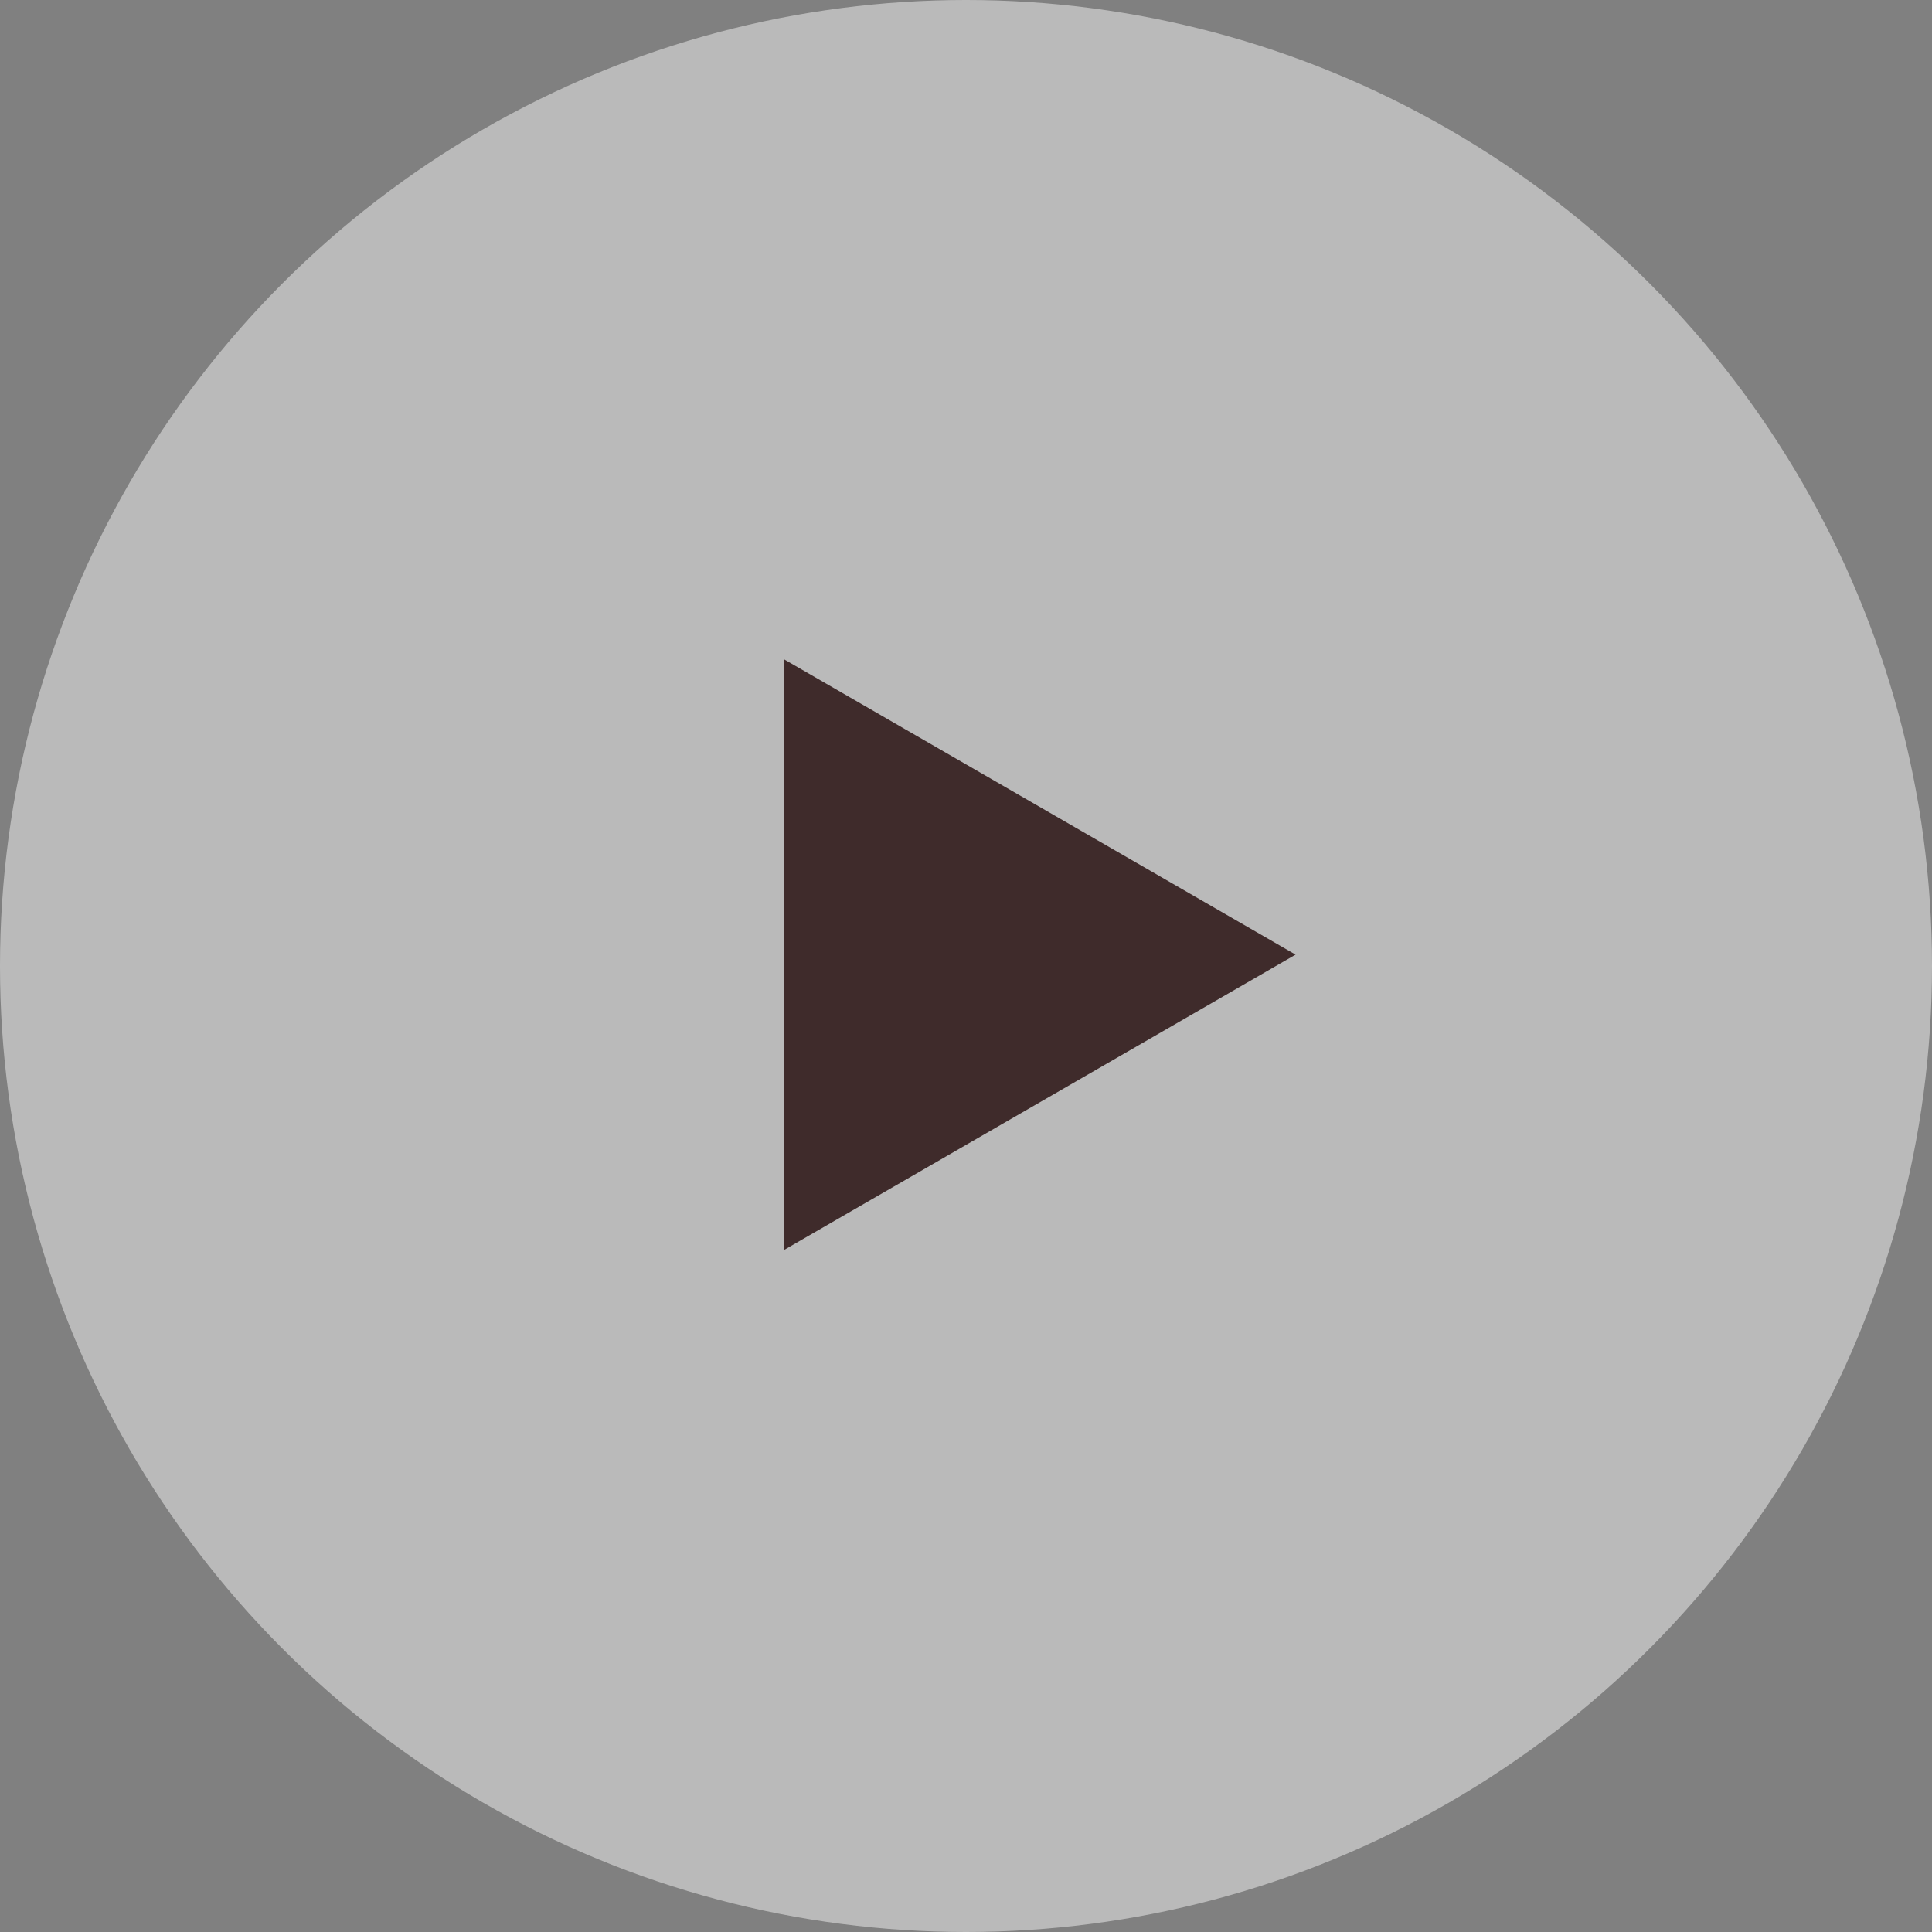
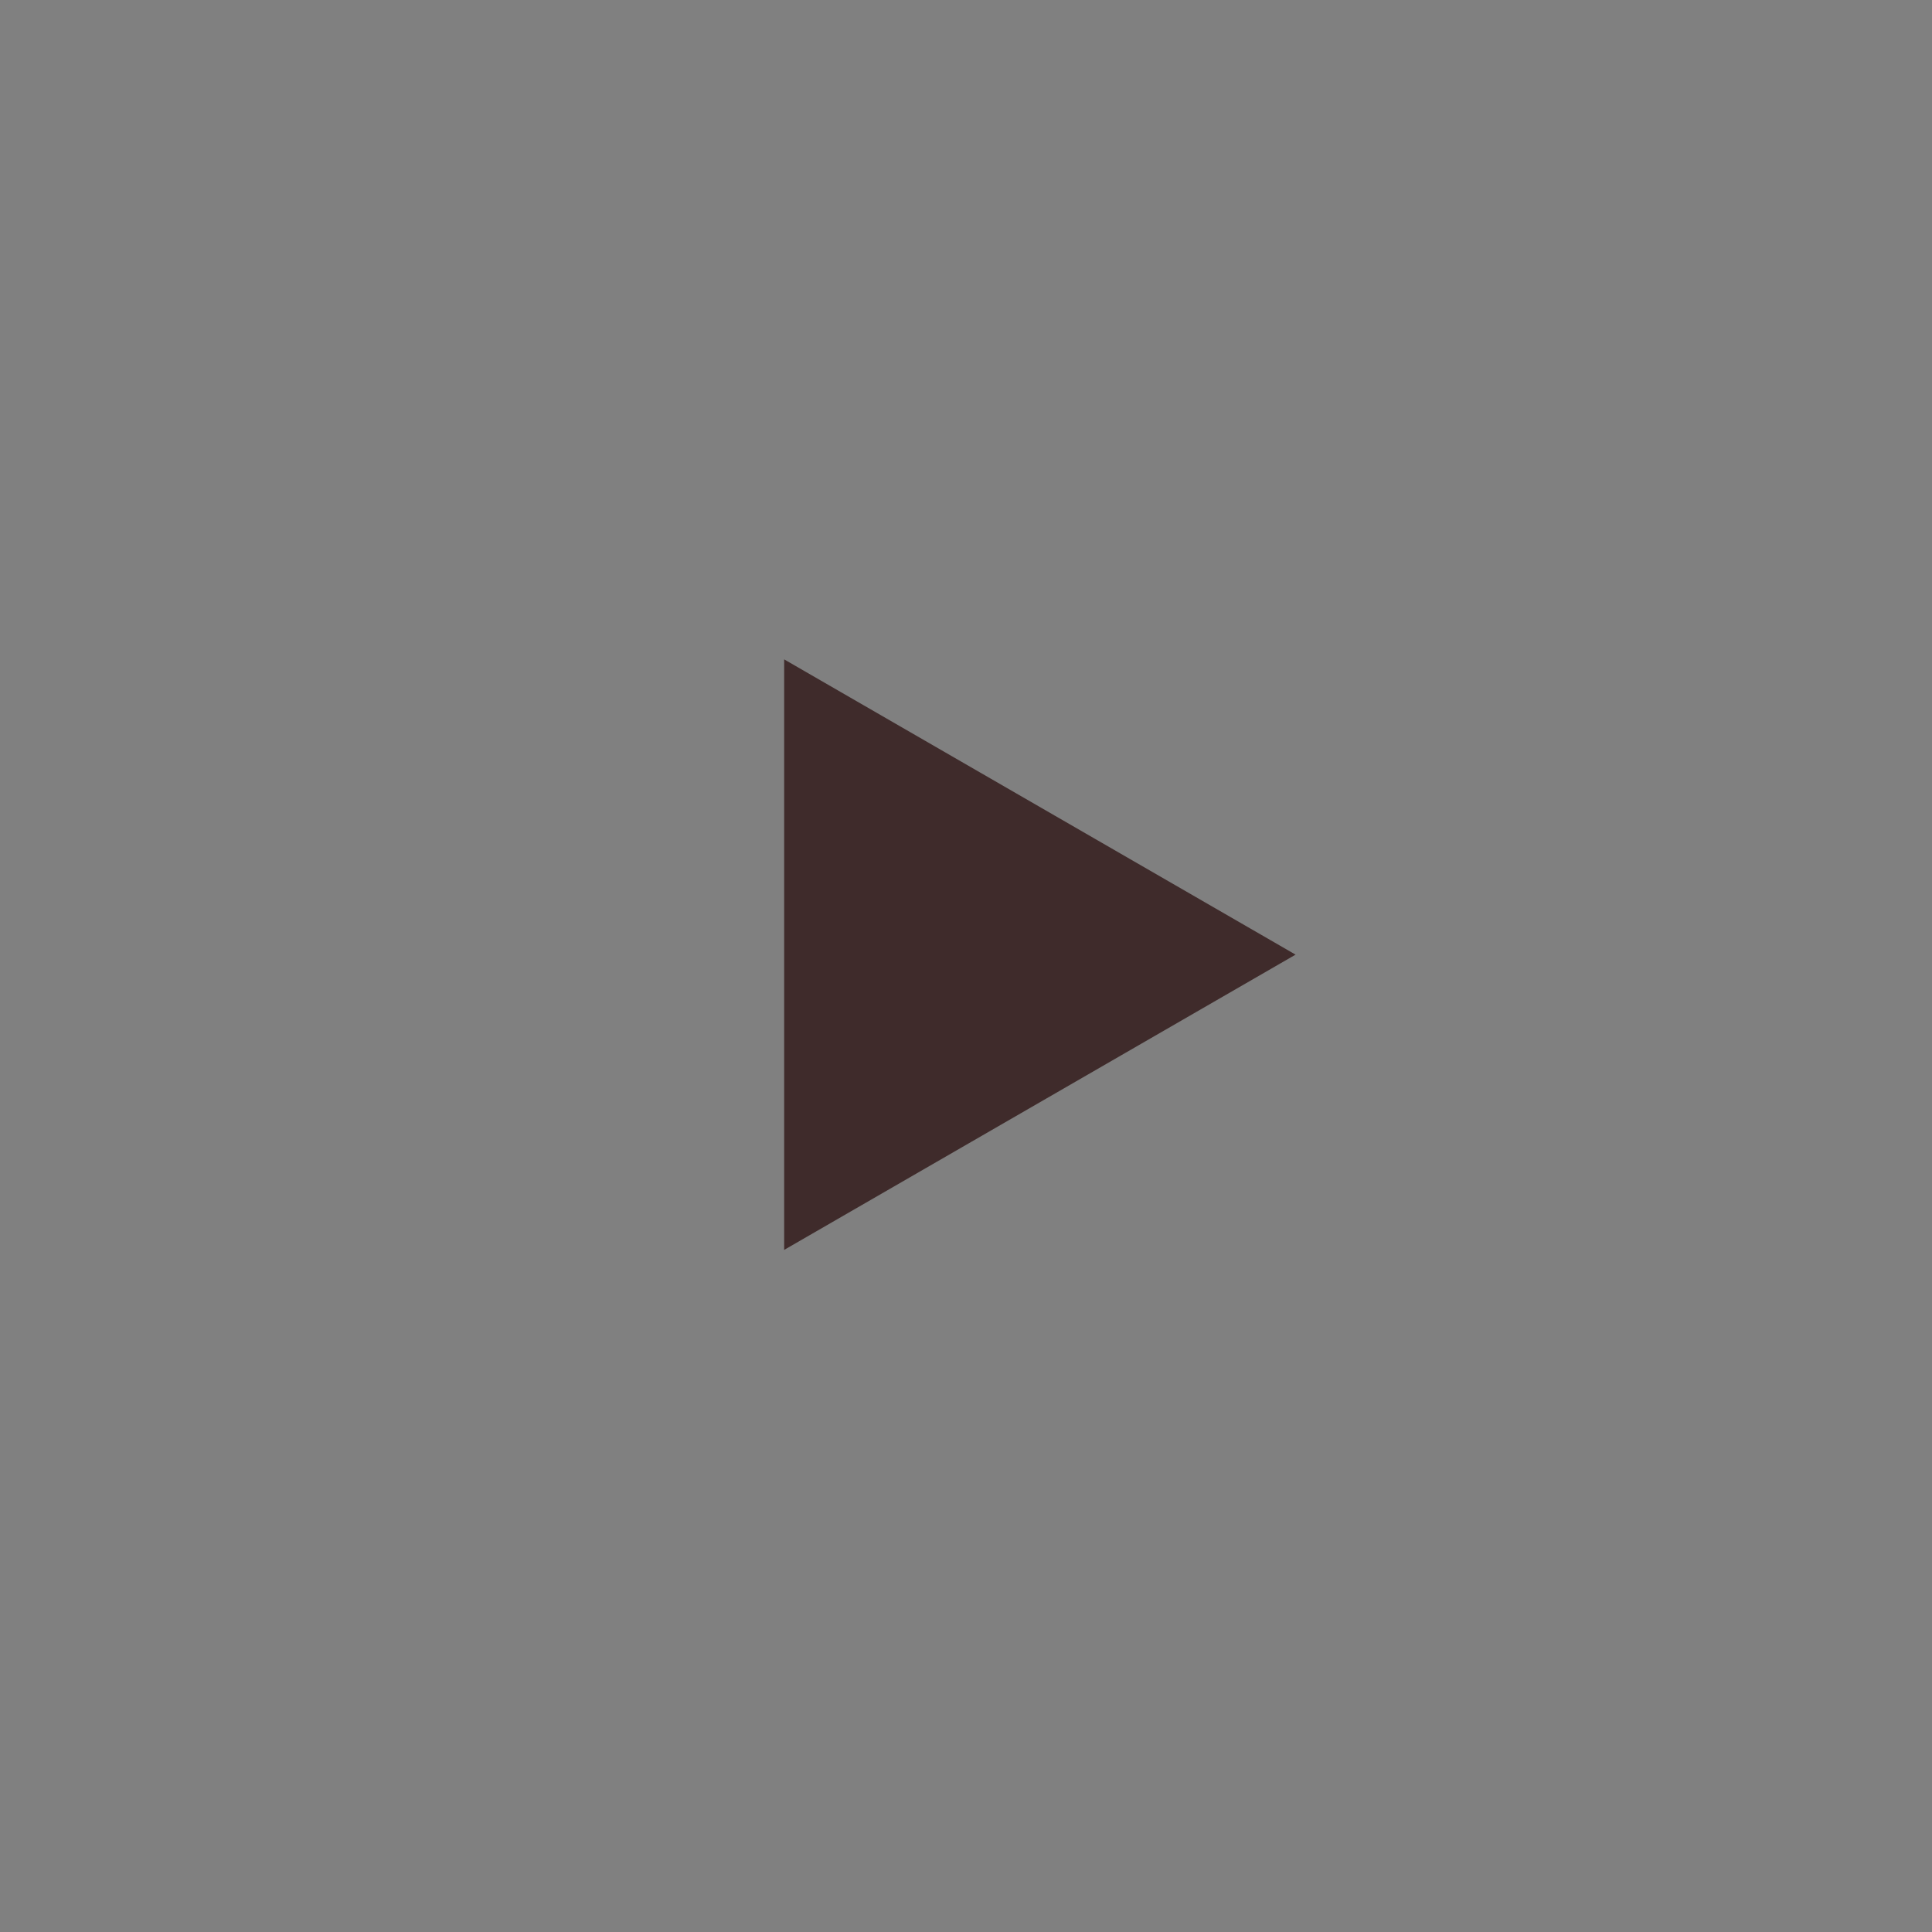
<svg xmlns="http://www.w3.org/2000/svg" width="85" height="85" viewBox="0 0 85 85" fill="none">
  <rect x="0" y="0" width="85" height="85" fill="#808080" stroke="none" />
-   <circle cx="42.5" cy="42.5" r="42.5" fill="#F5F5F5" fill-opacity="0.5" />
-   <path d="M57 42L34.5 54.99L34.5 29.01L57 42Z" fill="#3F2B2B" />
+   <path d="M57 42L34.5 54.99L34.5 29.01L57 42" fill="#3F2B2B" />
</svg>